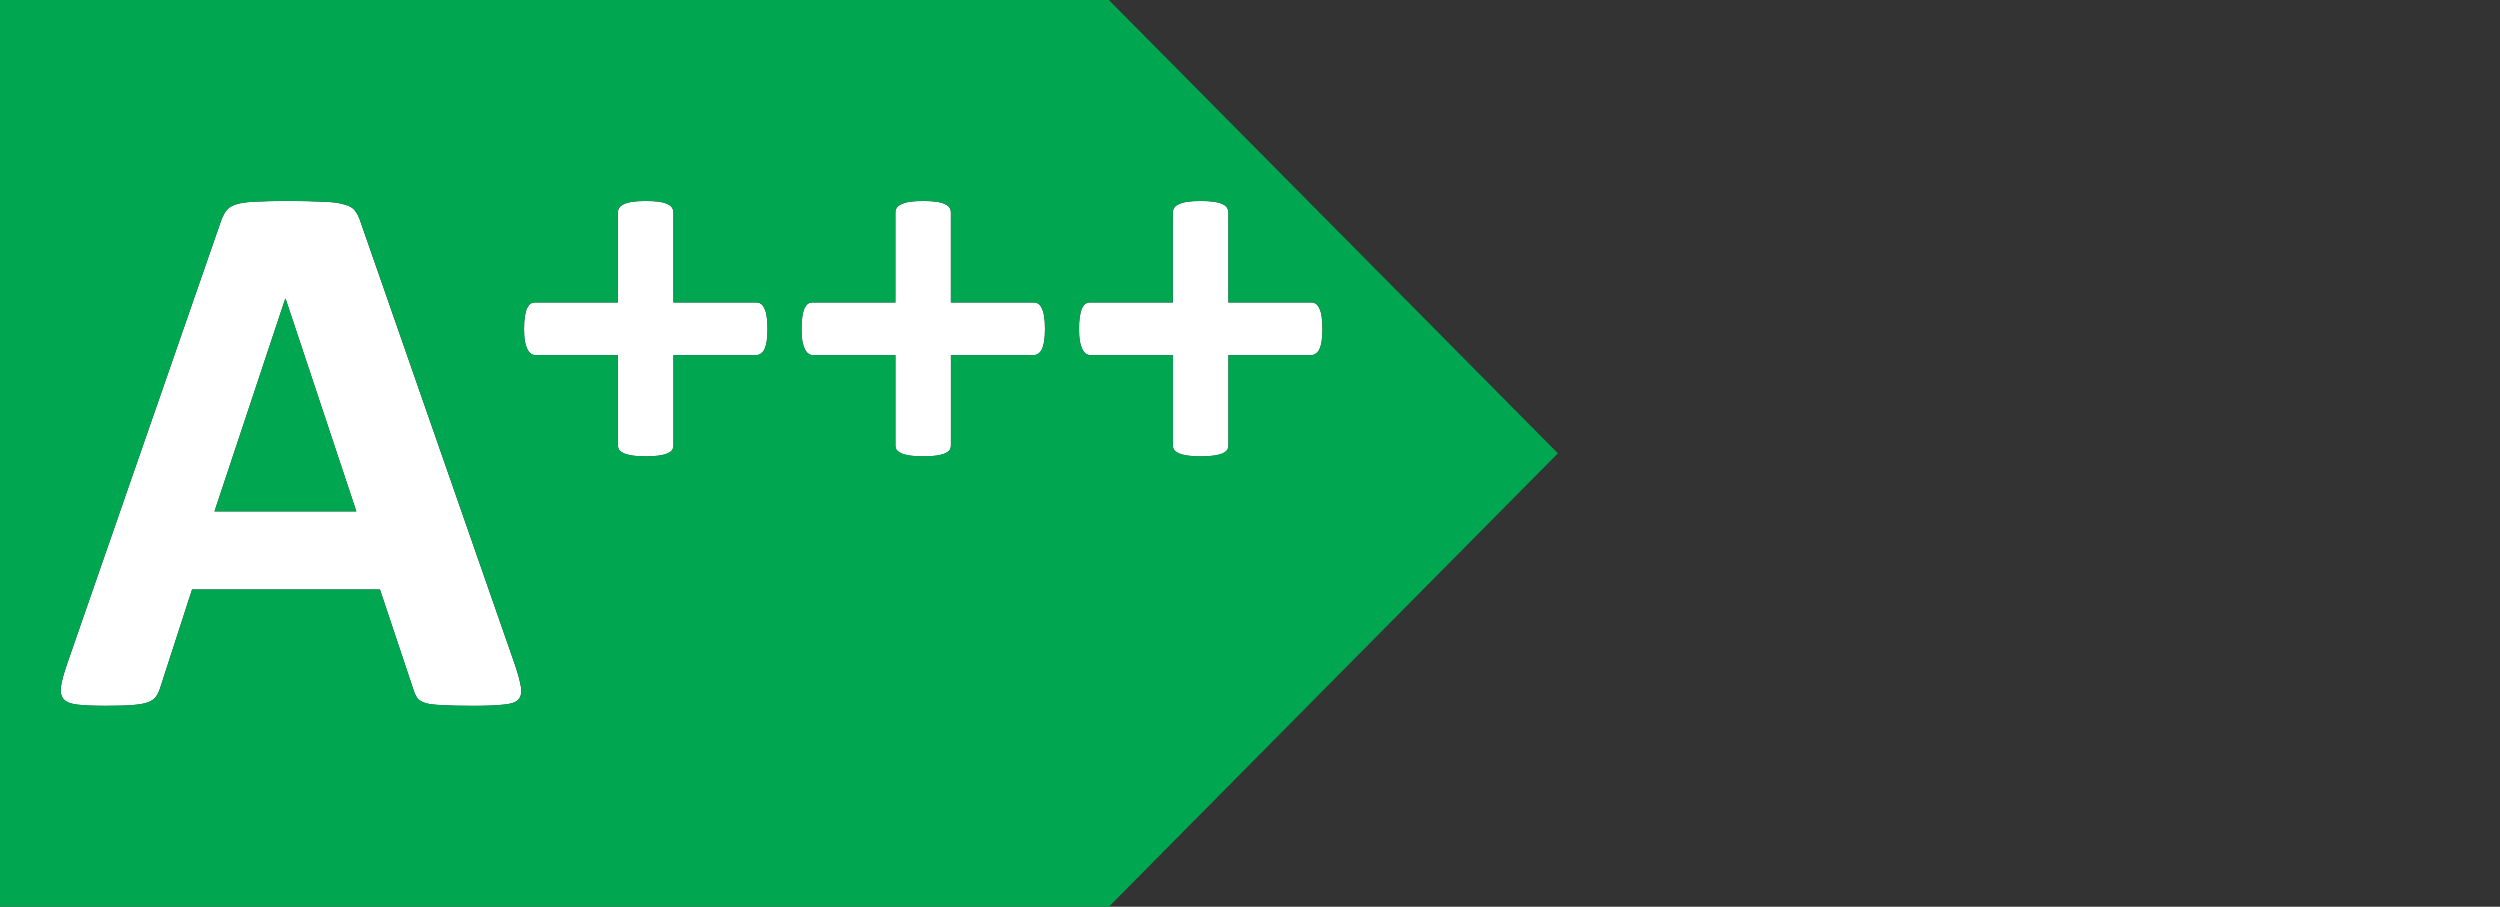
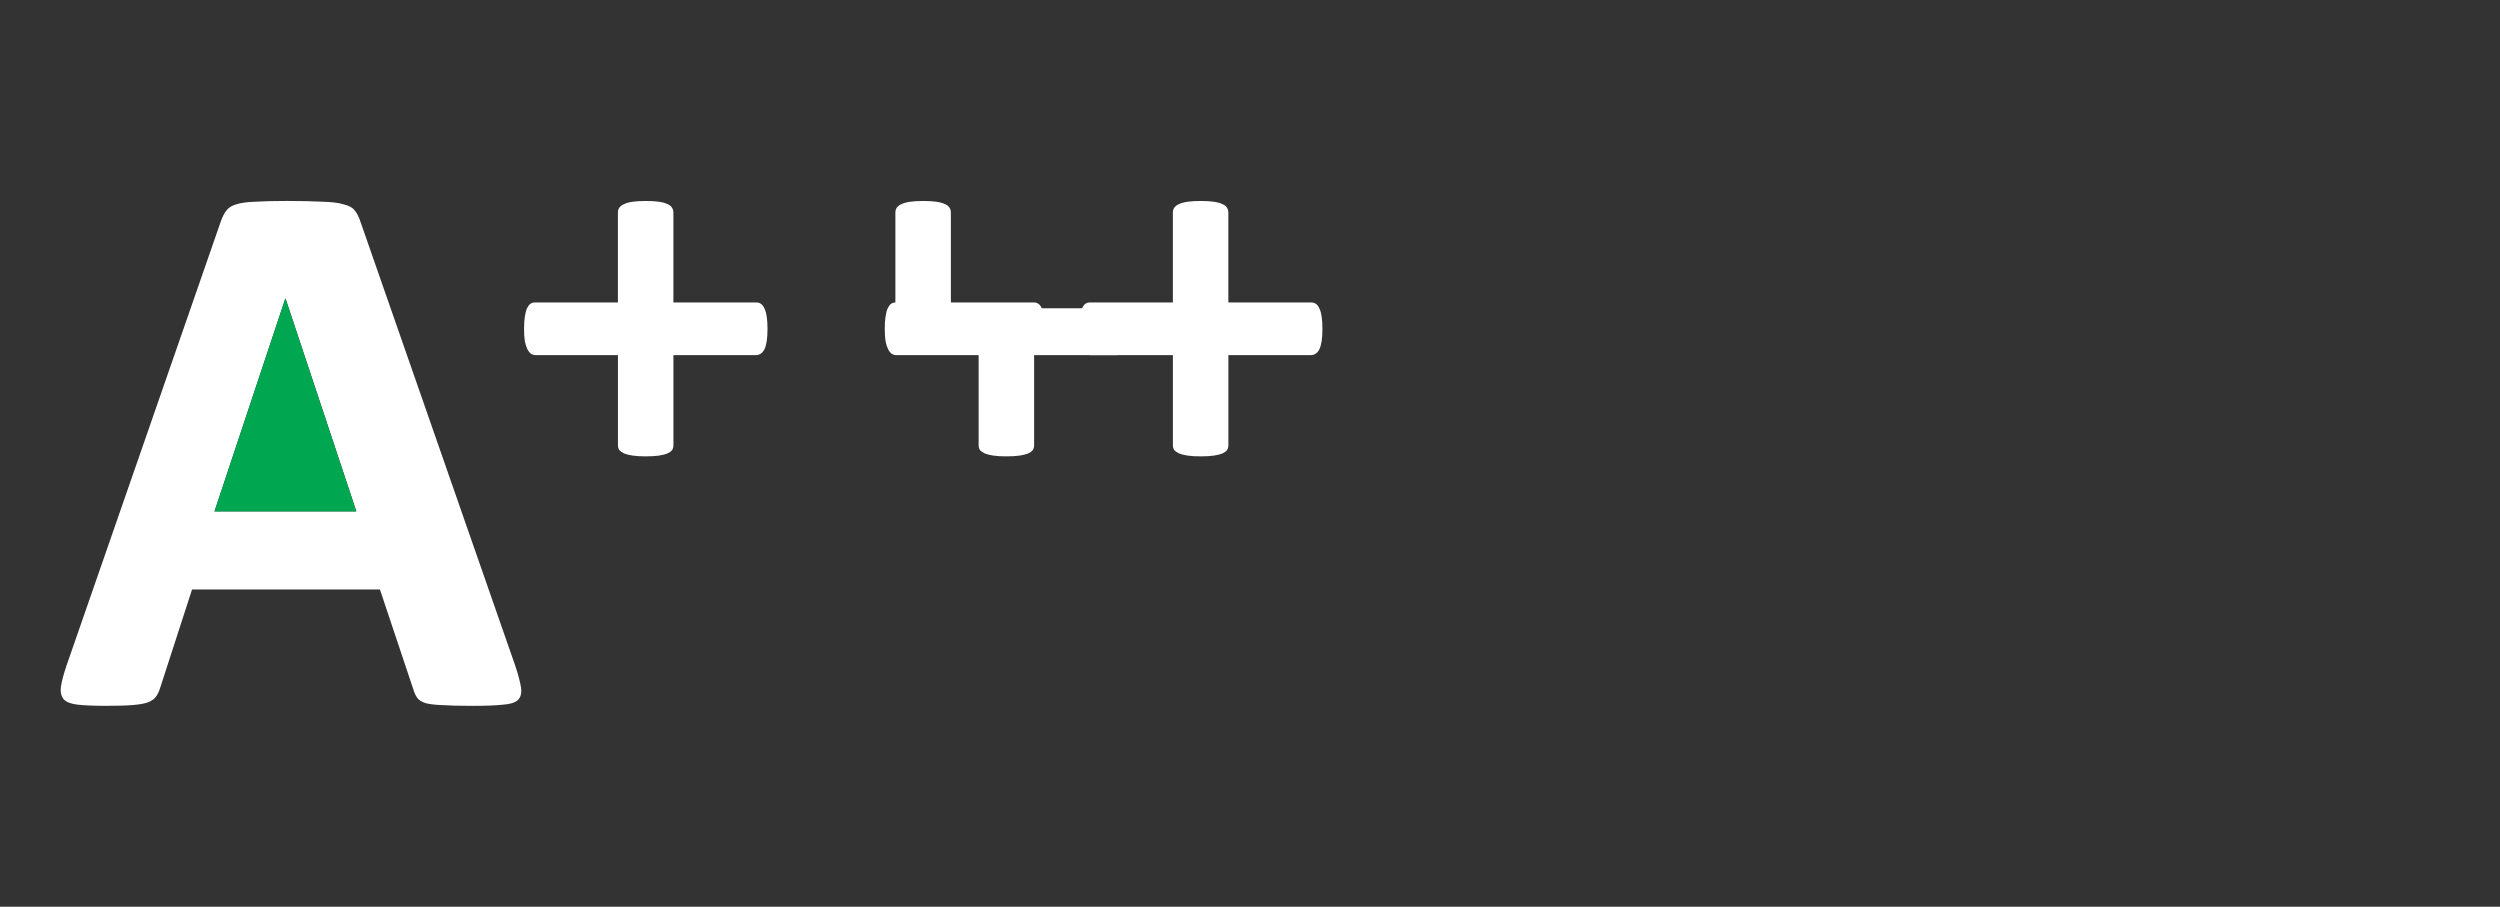
<svg xmlns="http://www.w3.org/2000/svg" id="svg2" viewBox="0 0 889.26 322.53">
  <rect x="0" y="0" width="889.26" height="322.53" fill="#333333" stroke="none" />
  <defs>
    <style>
      .cls-1 {
        fill: #00a650;
      }

      .cls-1, .cls-2 {
        stroke-width: 0px;
      }

      .cls-2 {
        fill: #fff;
      }
    </style>
  </defs>
  <path class="cls-2" d="m183.27,236.78l-55-157.75c-.55-1.74-1.24-3.12-2.06-4.13-.73-1.01-2.03-1.73-3.87-2.19-1.74-.55-4.22-.86-7.43-.95-3.21-.18-7.51-.28-12.92-.28h0c-4.68,0-8.43.1-11.27.28-2.84.09-5.11.4-6.76.95-1.56.46-2.7,1.18-3.43,2.19-.73.92-1.38,2.15-1.93,3.71L23.75,236.49c-1.1,3.21-1.79,5.78-2.06,7.71-.28,1.93.06,3.44.98,4.54.92,1.01,2.57,1.63,4.95,1.91,2.38.27,5.68.41,9.9.41,3.94,0,7.1-.07,9.49-.26,2.48-.18,4.34-.52,5.62-.98,1.38-.55,2.34-1.24,2.89-2.06.64-.92,1.15-2.02,1.52-3.3l11.27-34.78h66.83l11.96,35.76c.37,1.19.84,2.16,1.39,2.89.55.73,1.51,1.32,2.89,1.78,1.38.37,3.34.6,5.9.7,2.66.18,6.33.26,11.01.26s8-.14,10.57-.41c2.57-.18,4.35-.73,5.36-1.65,1.01-1.01,1.38-2.46,1.11-4.38-.28-1.93-.96-4.54-2.06-7.84Zm-106.98-54.87l25.17-75.65h.13l25.17,75.65h-50.46Z" />
  <path class="cls-2" d="m271.87,109.66c-.32-.76-.73-1.28-1.24-1.6-.44-.31-.91-.46-1.42-.46h-29.68v-31.97c0-.63-.15-1.2-.46-1.7-.32-.57-.87-1-1.62-1.31-.76-.38-1.76-.66-3.02-.85-1.26-.19-2.83-.28-4.72-.28s-3.48.1-4.74.28c-1.26.19-2.26.47-3.02.85-.76.32-1.32.75-1.7,1.31-.32.5-.46,1.07-.46,1.7v31.97h-29.6c-.57,0-1.08.15-1.52.46-.44.32-.83.84-1.21,1.6-.32.69-.58,1.68-.77,2.94-.19,1.2-.28,2.66-.28,4.36s.09,3.24.28,4.43c.25,1.2.58,2.18.95,2.94.38.69.8,1.18,1.24,1.5.5.32,1.03.49,1.6.49h29.32v32.05c0,.63.15,1.2.46,1.7.38.44.95.83,1.7,1.21.76.32,1.76.58,3.02.77,1.26.19,2.85.28,4.74.28s3.46-.1,4.72-.28c1.26-.19,2.26-.46,3.02-.77.76-.38,1.31-.77,1.62-1.21.32-.5.46-1.07.46-1.7v-32.05h29.39c.57,0,1.12-.17,1.62-.49.5-.32.94-.8,1.32-1.5.38-.76.66-1.74.85-2.94.19-1.2.28-2.67.28-4.43s-.09-3.16-.28-4.36c-.19-1.26-.47-2.25-.85-2.94Z" />
-   <path class="cls-2" d="m370.57,109.66c-.32-.76-.73-1.28-1.24-1.6-.44-.31-.91-.46-1.42-.46h-29.68v-31.97c0-.63-.15-1.2-.46-1.7-.32-.57-.87-1-1.62-1.31-.76-.38-1.76-.66-3.02-.85-1.26-.19-2.83-.28-4.72-.28s-3.48.1-4.74.28c-1.26.19-2.26.47-3.02.85-.76.32-1.32.75-1.7,1.31-.32.5-.46,1.07-.46,1.7v31.97h-29.6c-.57,0-1.08.15-1.52.46-.44.32-.83.84-1.21,1.6-.32.69-.58,1.68-.77,2.94-.19,1.2-.28,2.66-.28,4.36s.09,3.24.28,4.43c.25,1.2.58,2.18.95,2.94.38.69.8,1.18,1.24,1.5.5.32,1.03.49,1.6.49h29.32v32.05c0,.63.15,1.2.46,1.7.38.44.95.83,1.7,1.21.76.32,1.76.58,3.02.77,1.26.19,2.85.28,4.74.28s3.46-.1,4.72-.28c1.26-.19,2.26-.46,3.02-.77.76-.38,1.31-.77,1.62-1.21.32-.5.46-1.07.46-1.7v-32.05h29.39c.57,0,1.12-.17,1.62-.49.5-.32.94-.8,1.31-1.5.38-.76.66-1.74.85-2.94.19-1.2.28-2.67.28-4.43s-.09-3.16-.28-4.36c-.19-1.26-.47-2.25-.85-2.94Z" />
+   <path class="cls-2" d="m370.57,109.66c-.32-.76-.73-1.28-1.24-1.6-.44-.31-.91-.46-1.42-.46h-29.68v-31.97c0-.63-.15-1.2-.46-1.7-.32-.57-.87-1-1.62-1.31-.76-.38-1.76-.66-3.02-.85-1.26-.19-2.83-.28-4.72-.28s-3.48.1-4.74.28c-1.26.19-2.26.47-3.02.85-.76.32-1.32.75-1.7,1.31-.32.5-.46,1.07-.46,1.7v31.97c-.57,0-1.08.15-1.52.46-.44.32-.83.84-1.21,1.6-.32.69-.58,1.68-.77,2.94-.19,1.2-.28,2.66-.28,4.36s.09,3.24.28,4.43c.25,1.2.58,2.18.95,2.94.38.69.8,1.18,1.24,1.5.5.32,1.03.49,1.6.49h29.32v32.05c0,.63.15,1.2.46,1.7.38.44.95.83,1.7,1.21.76.32,1.76.58,3.02.77,1.26.19,2.85.28,4.74.28s3.46-.1,4.72-.28c1.26-.19,2.26-.46,3.02-.77.76-.38,1.31-.77,1.62-1.21.32-.5.46-1.07.46-1.7v-32.05h29.39c.57,0,1.12-.17,1.62-.49.5-.32.94-.8,1.31-1.5.38-.76.66-1.74.85-2.94.19-1.2.28-2.67.28-4.43s-.09-3.16-.28-4.36c-.19-1.26-.47-2.25-.85-2.94Z" />
  <path class="cls-2" d="m470.12,112.6c-.19-1.26-.47-2.25-.85-2.94-.32-.76-.73-1.28-1.24-1.6-.44-.31-.91-.46-1.42-.46h-29.68v-31.97c0-.63-.15-1.2-.46-1.7-.31-.57-.87-1-1.62-1.31-.76-.38-1.76-.66-3.02-.85-1.26-.19-2.83-.28-4.72-.28s-3.48.1-4.74.28c-1.26.19-2.26.47-3.02.85-.76.32-1.32.75-1.7,1.31-.31.5-.46,1.07-.46,1.7v31.97h-29.6c-.57,0-1.08.15-1.52.46-.44.32-.83.84-1.21,1.6-.32.69-.58,1.68-.77,2.94-.19,1.2-.28,2.66-.28,4.36s.09,3.24.28,4.43c.25,1.2.58,2.18.95,2.94.38.69.8,1.18,1.24,1.5.5.32,1.03.49,1.6.49h29.32v32.05c0,.63.15,1.2.46,1.7.38.44.95.83,1.7,1.21.76.32,1.76.58,3.02.77,1.26.19,2.85.28,4.74.28s3.46-.1,4.72-.28c1.26-.19,2.26-.46,3.02-.77.76-.38,1.31-.77,1.62-1.21.32-.5.46-1.07.46-1.7v-32.05h29.39c.57,0,1.12-.17,1.62-.49.5-.32.94-.8,1.31-1.5.38-.76.66-1.74.85-2.94.19-1.2.28-2.67.28-4.43s-.09-3.16-.28-4.36Z" />
-   <path class="cls-1" d="m394.42,0H0v322.53h394.42l159.73-161.28L394.42,0Zm-210.19,249c-1.01.92-2.8,1.47-5.36,1.65-2.57.27-6.08.41-10.57.41s-8.35-.08-11.01-.26c-2.57-.09-4.53-.33-5.9-.7-1.38-.46-2.34-1.05-2.89-1.78-.55-.73-1.03-1.7-1.39-2.89l-11.96-35.76h-66.83l-11.27,34.78c-.37,1.28-.88,2.38-1.52,3.3-.55.83-1.51,1.51-2.89,2.06-1.28.46-3.15.8-5.62.98-2.38.18-5.55.26-9.49.26-4.22,0-7.52-.14-9.9-.41-2.38-.27-4.03-.9-4.95-1.91-.92-1.1-1.25-2.61-.98-4.54.27-1.93.96-4.5,2.06-7.71l54.87-157.88c.55-1.56,1.2-2.8,1.93-3.71.73-1.01,1.87-1.73,3.43-2.19,1.65-.55,3.91-.86,6.76-.95,2.84-.18,6.59-.28,11.27-.28h0c5.41,0,9.71.11,12.92.28,3.21.09,5.68.4,7.43.95,1.83.46,3.13,1.18,3.87,2.19.83,1.01,1.51,2.38,2.06,4.13l55,157.75c1.1,3.3,1.79,5.91,2.06,7.84.27,1.93-.1,3.37-1.11,4.38Zm88.49-127.61c-.19,1.2-.47,2.18-.85,2.94-.38.69-.81,1.18-1.32,1.5-.5.32-1.06.49-1.62.49h-29.39v32.05c0,.63-.15,1.2-.46,1.7-.32.44-.87.83-1.62,1.21-.76.32-1.76.58-3.02.77-1.26.19-2.83.28-4.72.28s-3.48-.09-4.74-.28c-1.26-.19-2.26-.46-3.02-.77-.76-.38-1.32-.77-1.7-1.21-.32-.5-.46-1.07-.46-1.7v-32.05h-29.32c-.57,0-1.09-.17-1.6-.49-.44-.32-.86-.8-1.24-1.5-.38-.76-.7-1.74-.95-2.94-.19-1.2-.28-2.67-.28-4.43s.1-3.16.28-4.36c.19-1.26.46-2.25.77-2.94.38-.76.77-1.28,1.21-1.6.44-.32.95-.46,1.52-.46h29.6v-31.97c0-.63.15-1.2.46-1.7.38-.57.95-1,1.7-1.31.76-.38,1.76-.66,3.02-.85,1.26-.19,2.85-.28,4.74-.28s3.46.09,4.72.28c1.26.19,2.26.47,3.02.85.76.32,1.31.75,1.62,1.31.32.5.46,1.07.46,1.7v31.97h29.68c.5,0,.98.15,1.42.46.5.32.92.84,1.24,1.6.38.69.66,1.68.85,2.94.19,1.2.28,2.66.28,4.36s-.1,3.24-.28,4.43Zm98.7,0c-.19,1.2-.47,2.18-.85,2.94-.38.69-.81,1.18-1.31,1.5-.5.32-1.06.49-1.62.49h-29.39v32.05c0,.63-.15,1.2-.46,1.7-.32.44-.87.83-1.62,1.21-.76.32-1.76.58-3.02.77-1.26.19-2.83.28-4.72.28s-3.48-.09-4.74-.28c-1.26-.19-2.26-.46-3.02-.77-.76-.38-1.32-.77-1.7-1.21-.32-.5-.46-1.07-.46-1.7v-32.05h-29.32c-.57,0-1.09-.17-1.6-.49-.44-.32-.86-.8-1.24-1.5-.38-.76-.7-1.74-.95-2.94-.19-1.2-.28-2.67-.28-4.43s.1-3.16.28-4.36c.19-1.26.46-2.25.77-2.94.38-.76.77-1.28,1.21-1.6.44-.32.95-.46,1.52-.46h29.6v-31.97c0-.63.15-1.2.46-1.7.38-.57.95-1,1.7-1.31.76-.38,1.76-.66,3.02-.85,1.26-.19,2.85-.28,4.74-.28s3.46.09,4.72.28c1.26.19,2.26.47,3.02.85.76.32,1.31.75,1.62,1.31.32.5.46,1.07.46,1.7v31.97h29.68c.5,0,.98.15,1.42.46.5.32.92.84,1.24,1.6.38.69.66,1.68.85,2.94.19,1.2.28,2.66.28,4.36s-.1,3.24-.28,4.43Zm97.85,2.94c-.38.69-.81,1.18-1.31,1.5-.5.32-1.06.49-1.62.49h-29.39v32.05c0,.63-.15,1.2-.46,1.7-.32.44-.87.83-1.62,1.21-.76.32-1.76.58-3.02.77-1.26.19-2.83.28-4.72.28s-3.48-.09-4.74-.28c-1.26-.19-2.26-.46-3.02-.77-.76-.38-1.32-.77-1.7-1.21-.32-.5-.46-1.07-.46-1.7v-32.05h-29.32c-.57,0-1.09-.17-1.6-.49-.44-.32-.86-.8-1.24-1.5-.38-.76-.7-1.74-.95-2.94-.19-1.2-.28-2.67-.28-4.43s.1-3.16.28-4.36c.19-1.26.46-2.25.77-2.94.38-.76.77-1.28,1.21-1.6.44-.32.95-.46,1.52-.46h29.6v-31.97c0-.63.15-1.2.46-1.7.38-.57.95-1,1.7-1.31.76-.38,1.76-.66,3.02-.85,1.26-.19,2.85-.28,4.74-.28s3.46.09,4.72.28c1.26.19,2.26.47,3.02.85.76.32,1.31.75,1.62,1.31.32.5.46,1.07.46,1.7v31.97h29.68c.5,0,.98.15,1.42.46.5.32.92.84,1.24,1.6.38.69.66,1.68.85,2.94.19,1.2.28,2.66.28,4.36s-.1,3.24-.28,4.43c-.19,1.2-.47,2.18-.85,2.94Z" />
  <polygon class="cls-1" points="101.46 106.26 76.3 181.91 126.75 181.91 101.59 106.26 101.46 106.26" />
</svg>